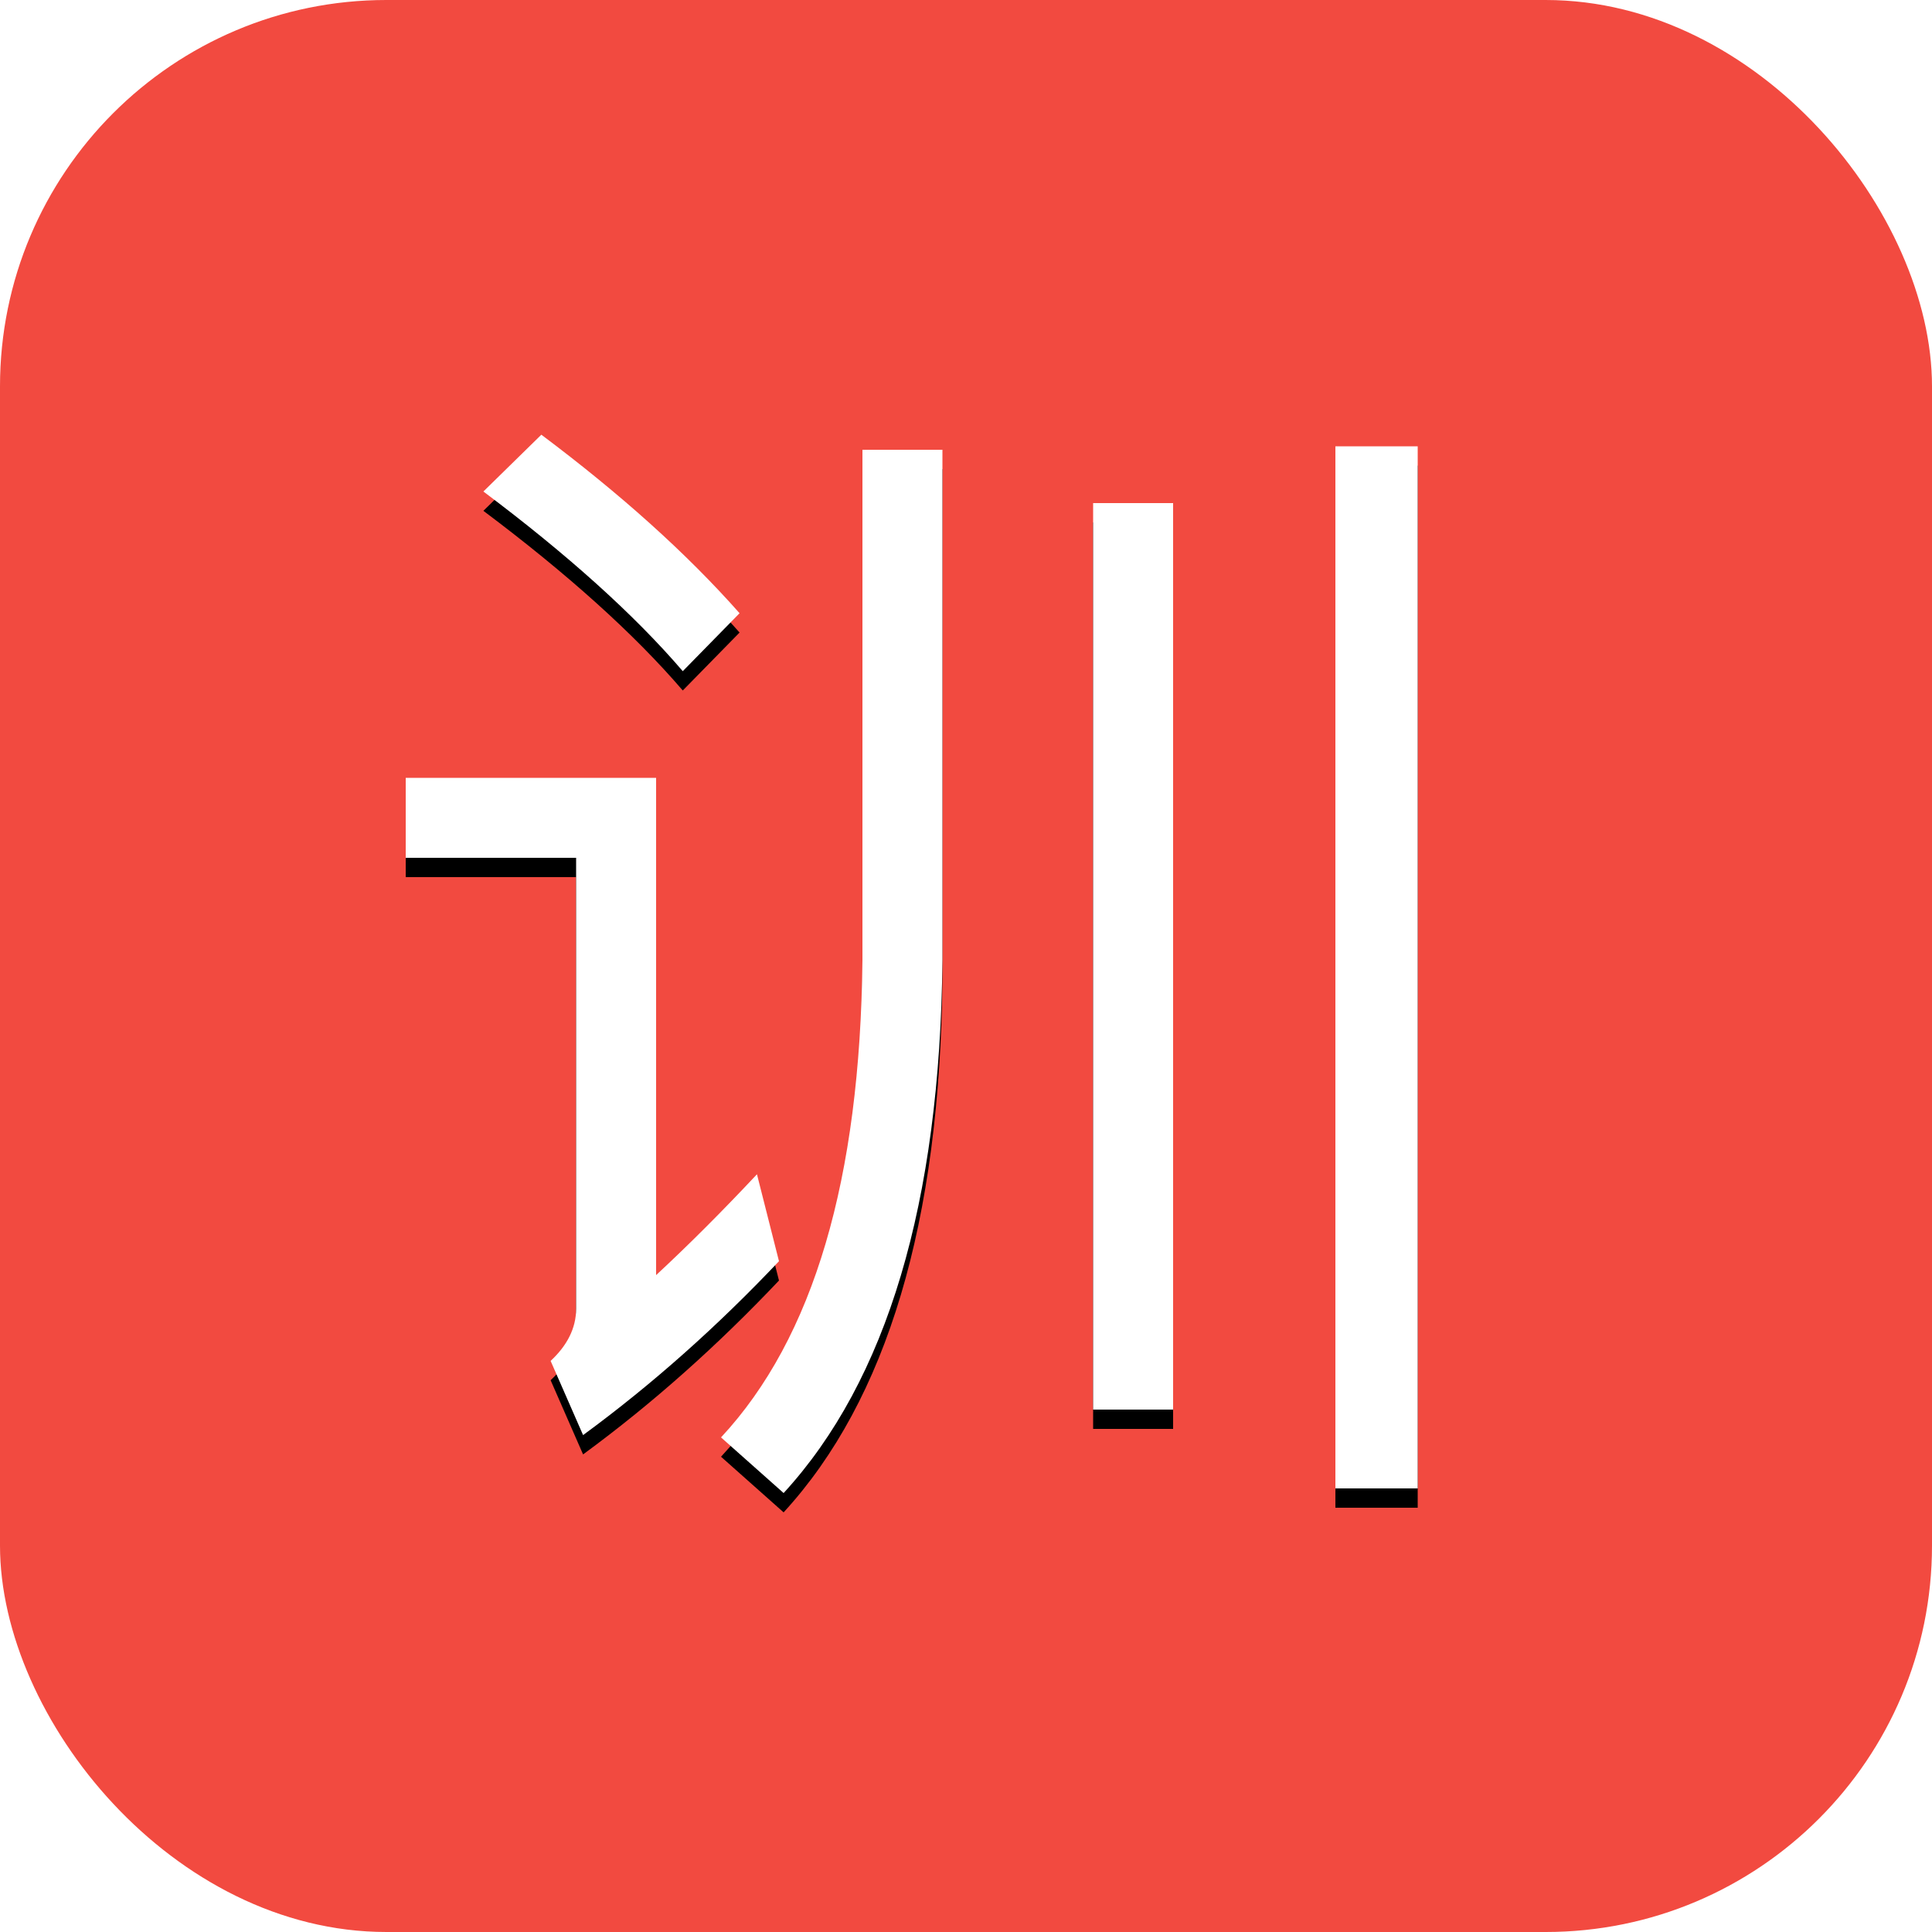
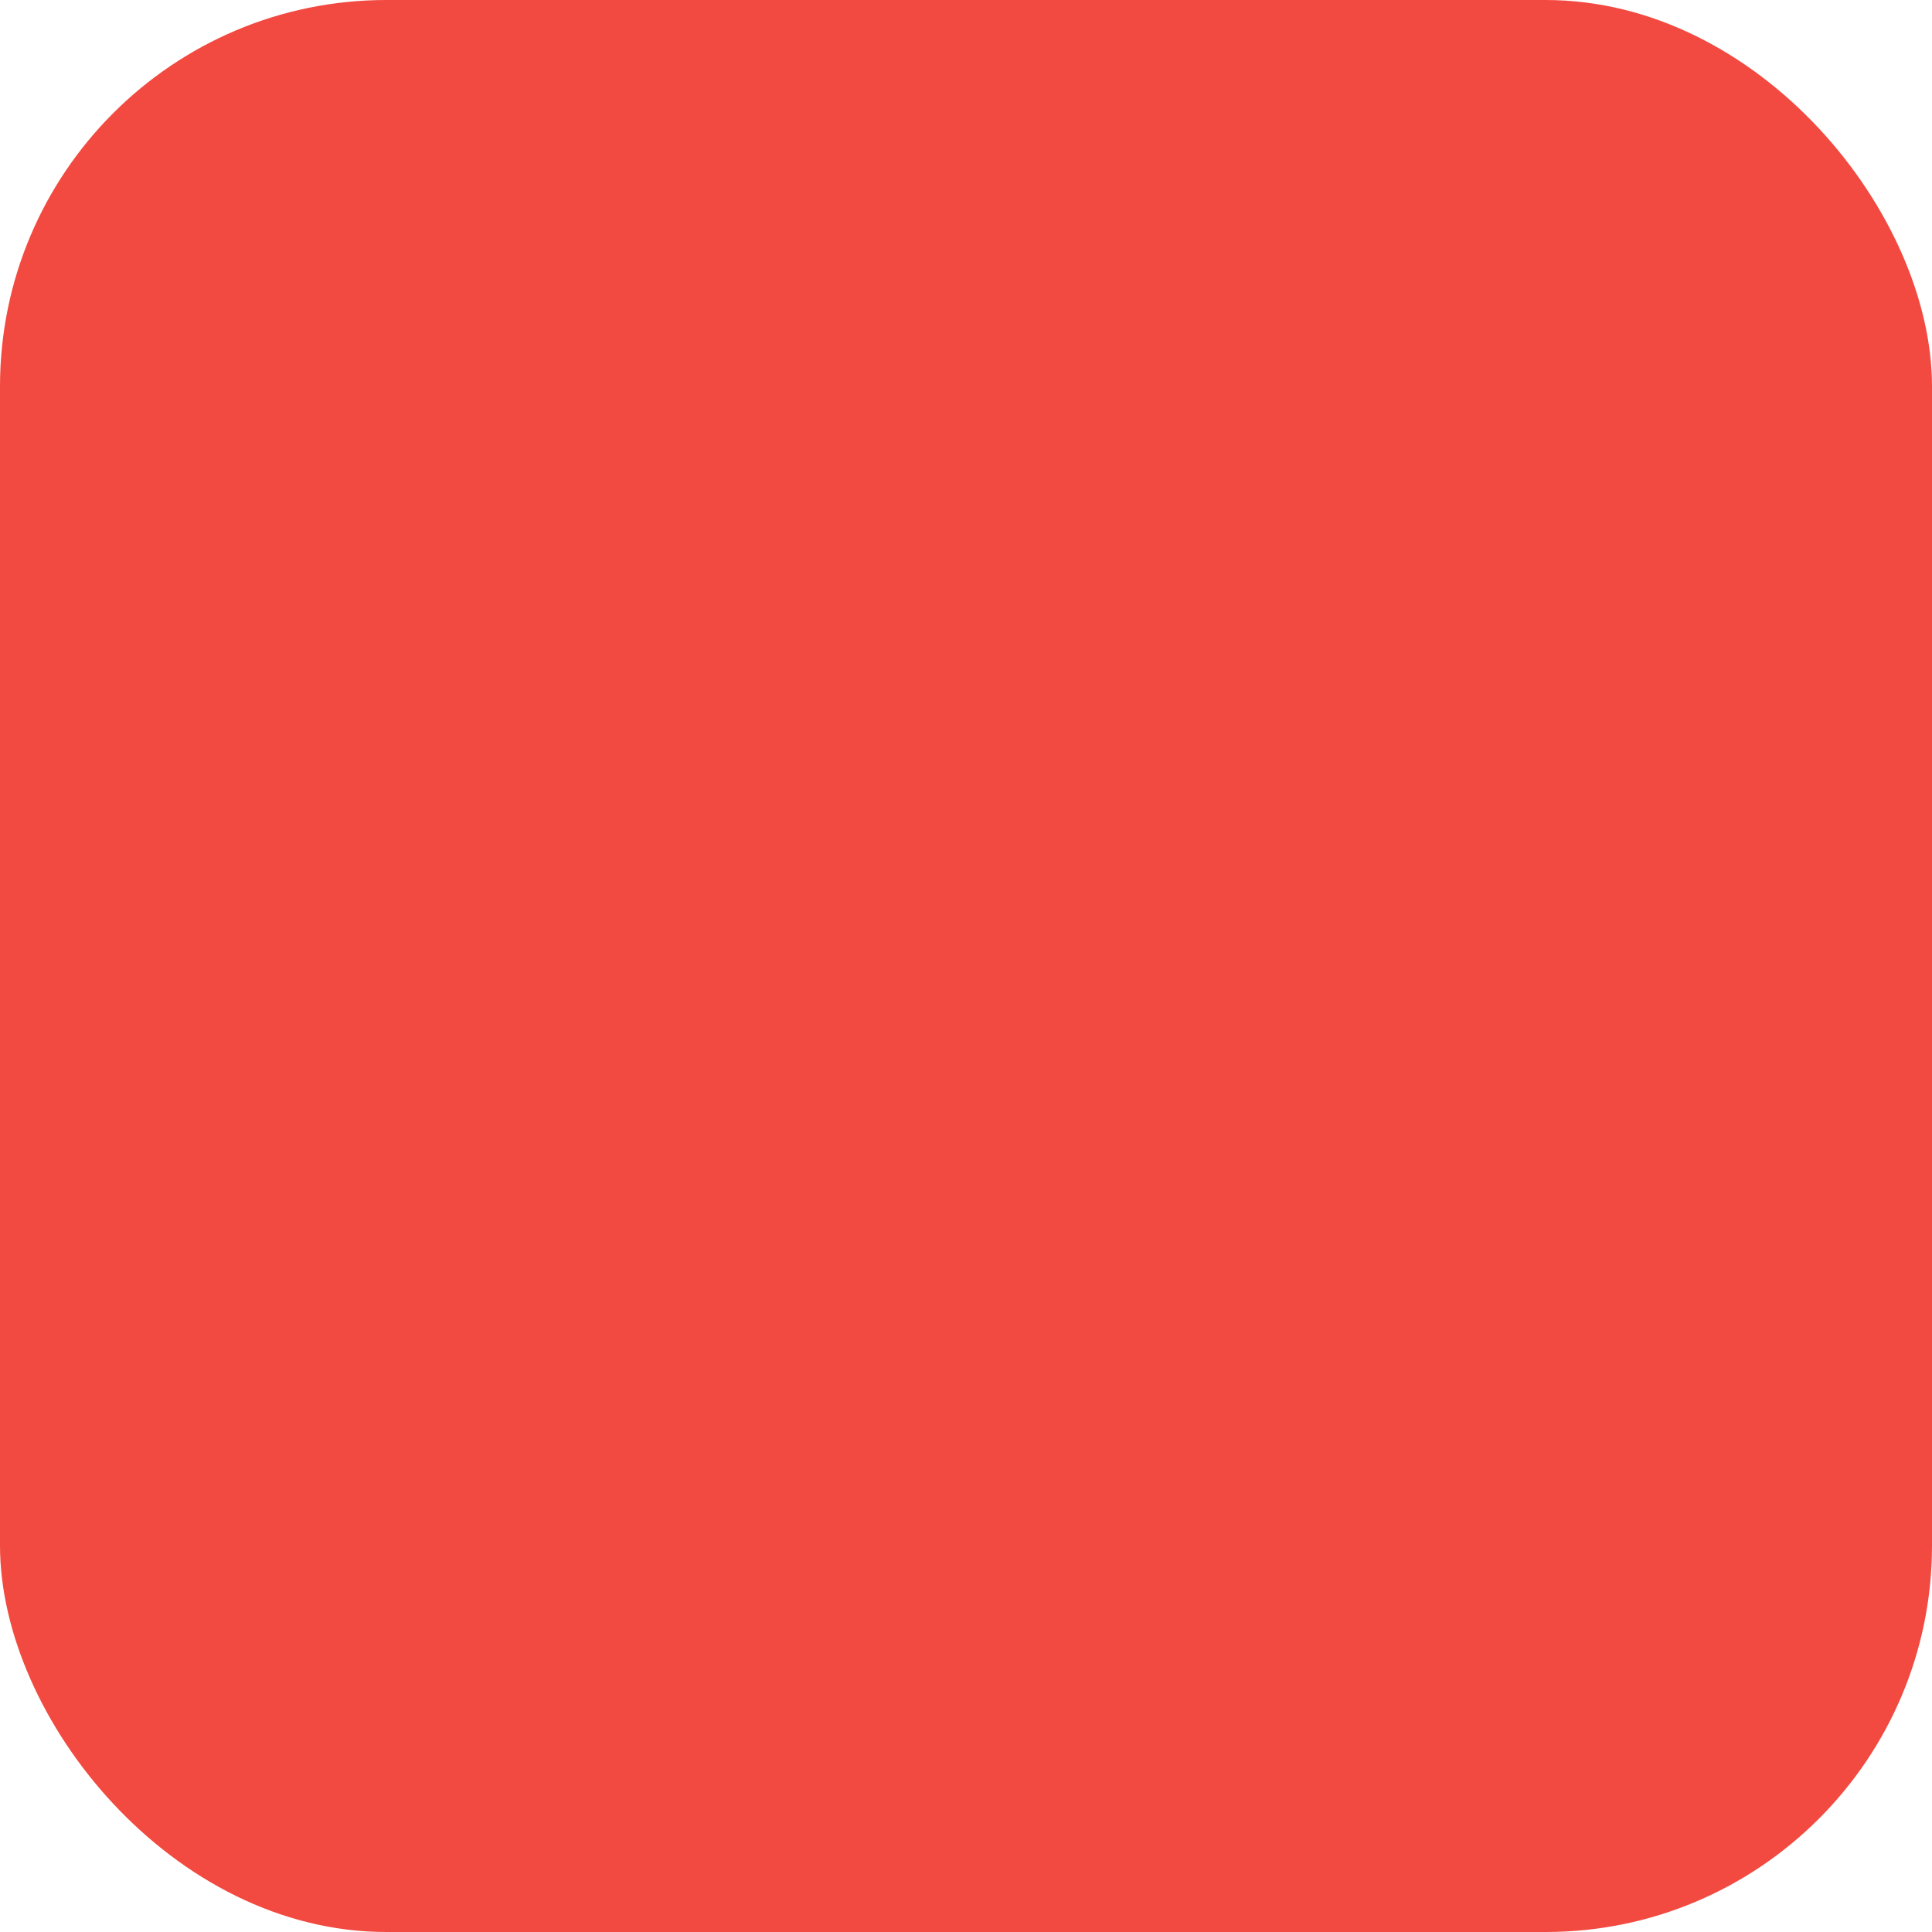
<svg xmlns="http://www.w3.org/2000/svg" xmlns:xlink="http://www.w3.org/1999/xlink" width="20px" height="20px" viewBox="0 0 20 20" version="1.1">
  <title>数据训练</title>
  <desc>Created with Sketch.</desc>
  <defs>
-     <path d="M7.068,6.948 L7.656,6.348 C7.104,5.724 6.42,5.112 5.604,4.5 L5.004,5.088 C5.868,5.736 6.564,6.36 7.068,6.948 Z M14.676,15.408 L14.676,4.62 L13.824,4.62 L13.824,15.408 L14.676,15.408 Z M8.112,15.456 C9.18,14.292 9.732,12.456 9.756,9.936 L9.756,4.656 L8.928,4.656 L8.928,9.936 C8.904,12.204 8.424,13.848 7.464,14.88 L8.112,15.456 Z M12.144,14.592 L12.144,5.208 L11.316,5.208 L11.316,14.592 L12.144,14.592 Z M6.036,14.856 C6.756,14.328 7.428,13.728 8.064,13.056 L7.836,12.156 C7.476,12.54 7.128,12.888 6.792,13.2 L6.792,8.052 L4.2,8.052 L4.2,8.88 L5.964,8.88 L5.964,13.548 C5.964,13.752 5.868,13.932 5.7,14.088 L6.036,14.856 Z" id="path-1" />
    <filter x="-3.8%" y="-1.8%" width="107.6%" height="107.3%" filterUnits="objectBoundingBox" id="filter-2">
      <feOffset dx="0" dy="0.2" in="SourceAlpha" result="shadowOffsetOuter1" />
      <feGaussianBlur stdDeviation="0.1" in="shadowOffsetOuter1" result="shadowBlurOuter1" />
      <feColorMatrix values="0 0 0 0 0.746   0 0 0 0 0.042   0 0 0 0 0  0 0 0 1 0" type="matrix" in="shadowBlurOuter1" />
    </filter>
  </defs>
  <g id="页面-1" stroke="none" stroke-width="1" fill="none" fill-rule="evenodd">
    <g id="首页优化" transform="translate(-1416, -522)">
      <g id="热门数据-数据平台" transform="translate(380, 158)">
        <g id="又" transform="translate(232, 174)">
          <g id="编组-43备份-19" transform="translate(528, 88)">
            <g id="数据训练" transform="translate(276, 102)">
              <g>
                <rect id="矩形" fill="#F24A40" x="0" y="0" width="20" height="20" rx="4" />
                <g id="训" fill-rule="nonzero">
                  <use fill="black" fill-opacity="1" filter="url(#filter-2)" xlink:href="#path-1" />
                  <use fill="#FFFFFF" xlink:href="#path-1" />
                </g>
              </g>
            </g>
          </g>
        </g>
      </g>
    </g>
  </g>
</svg>